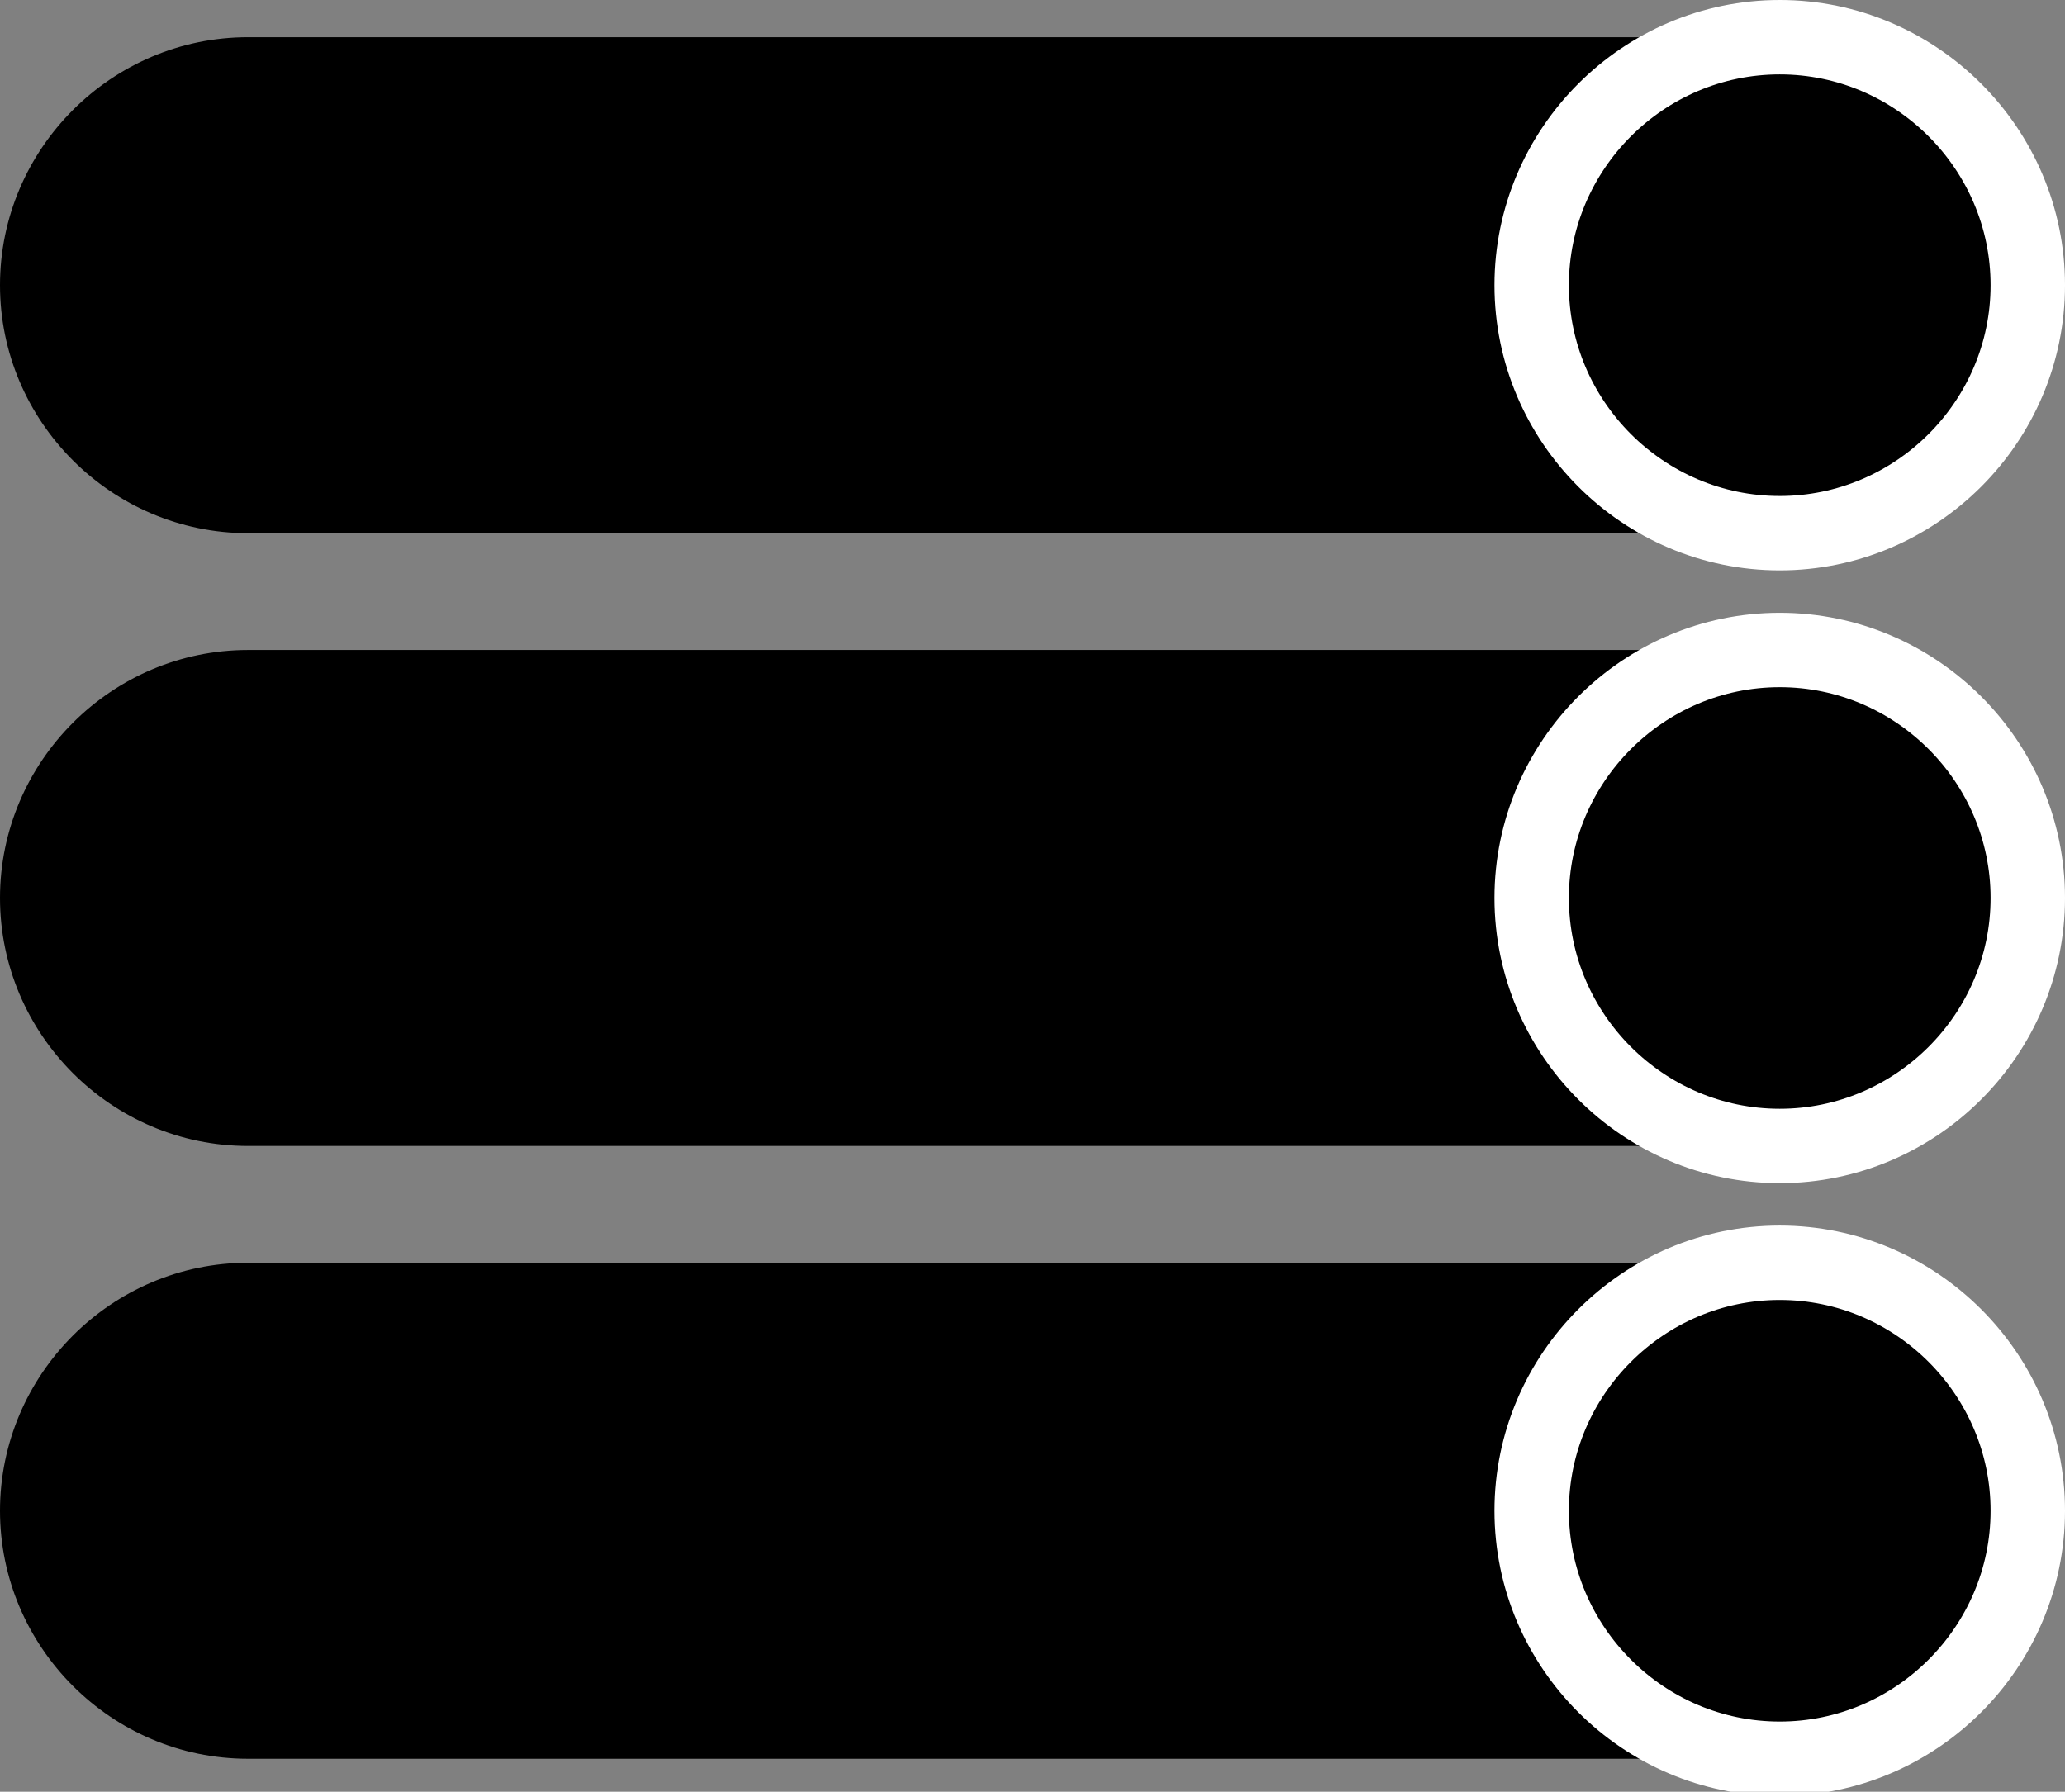
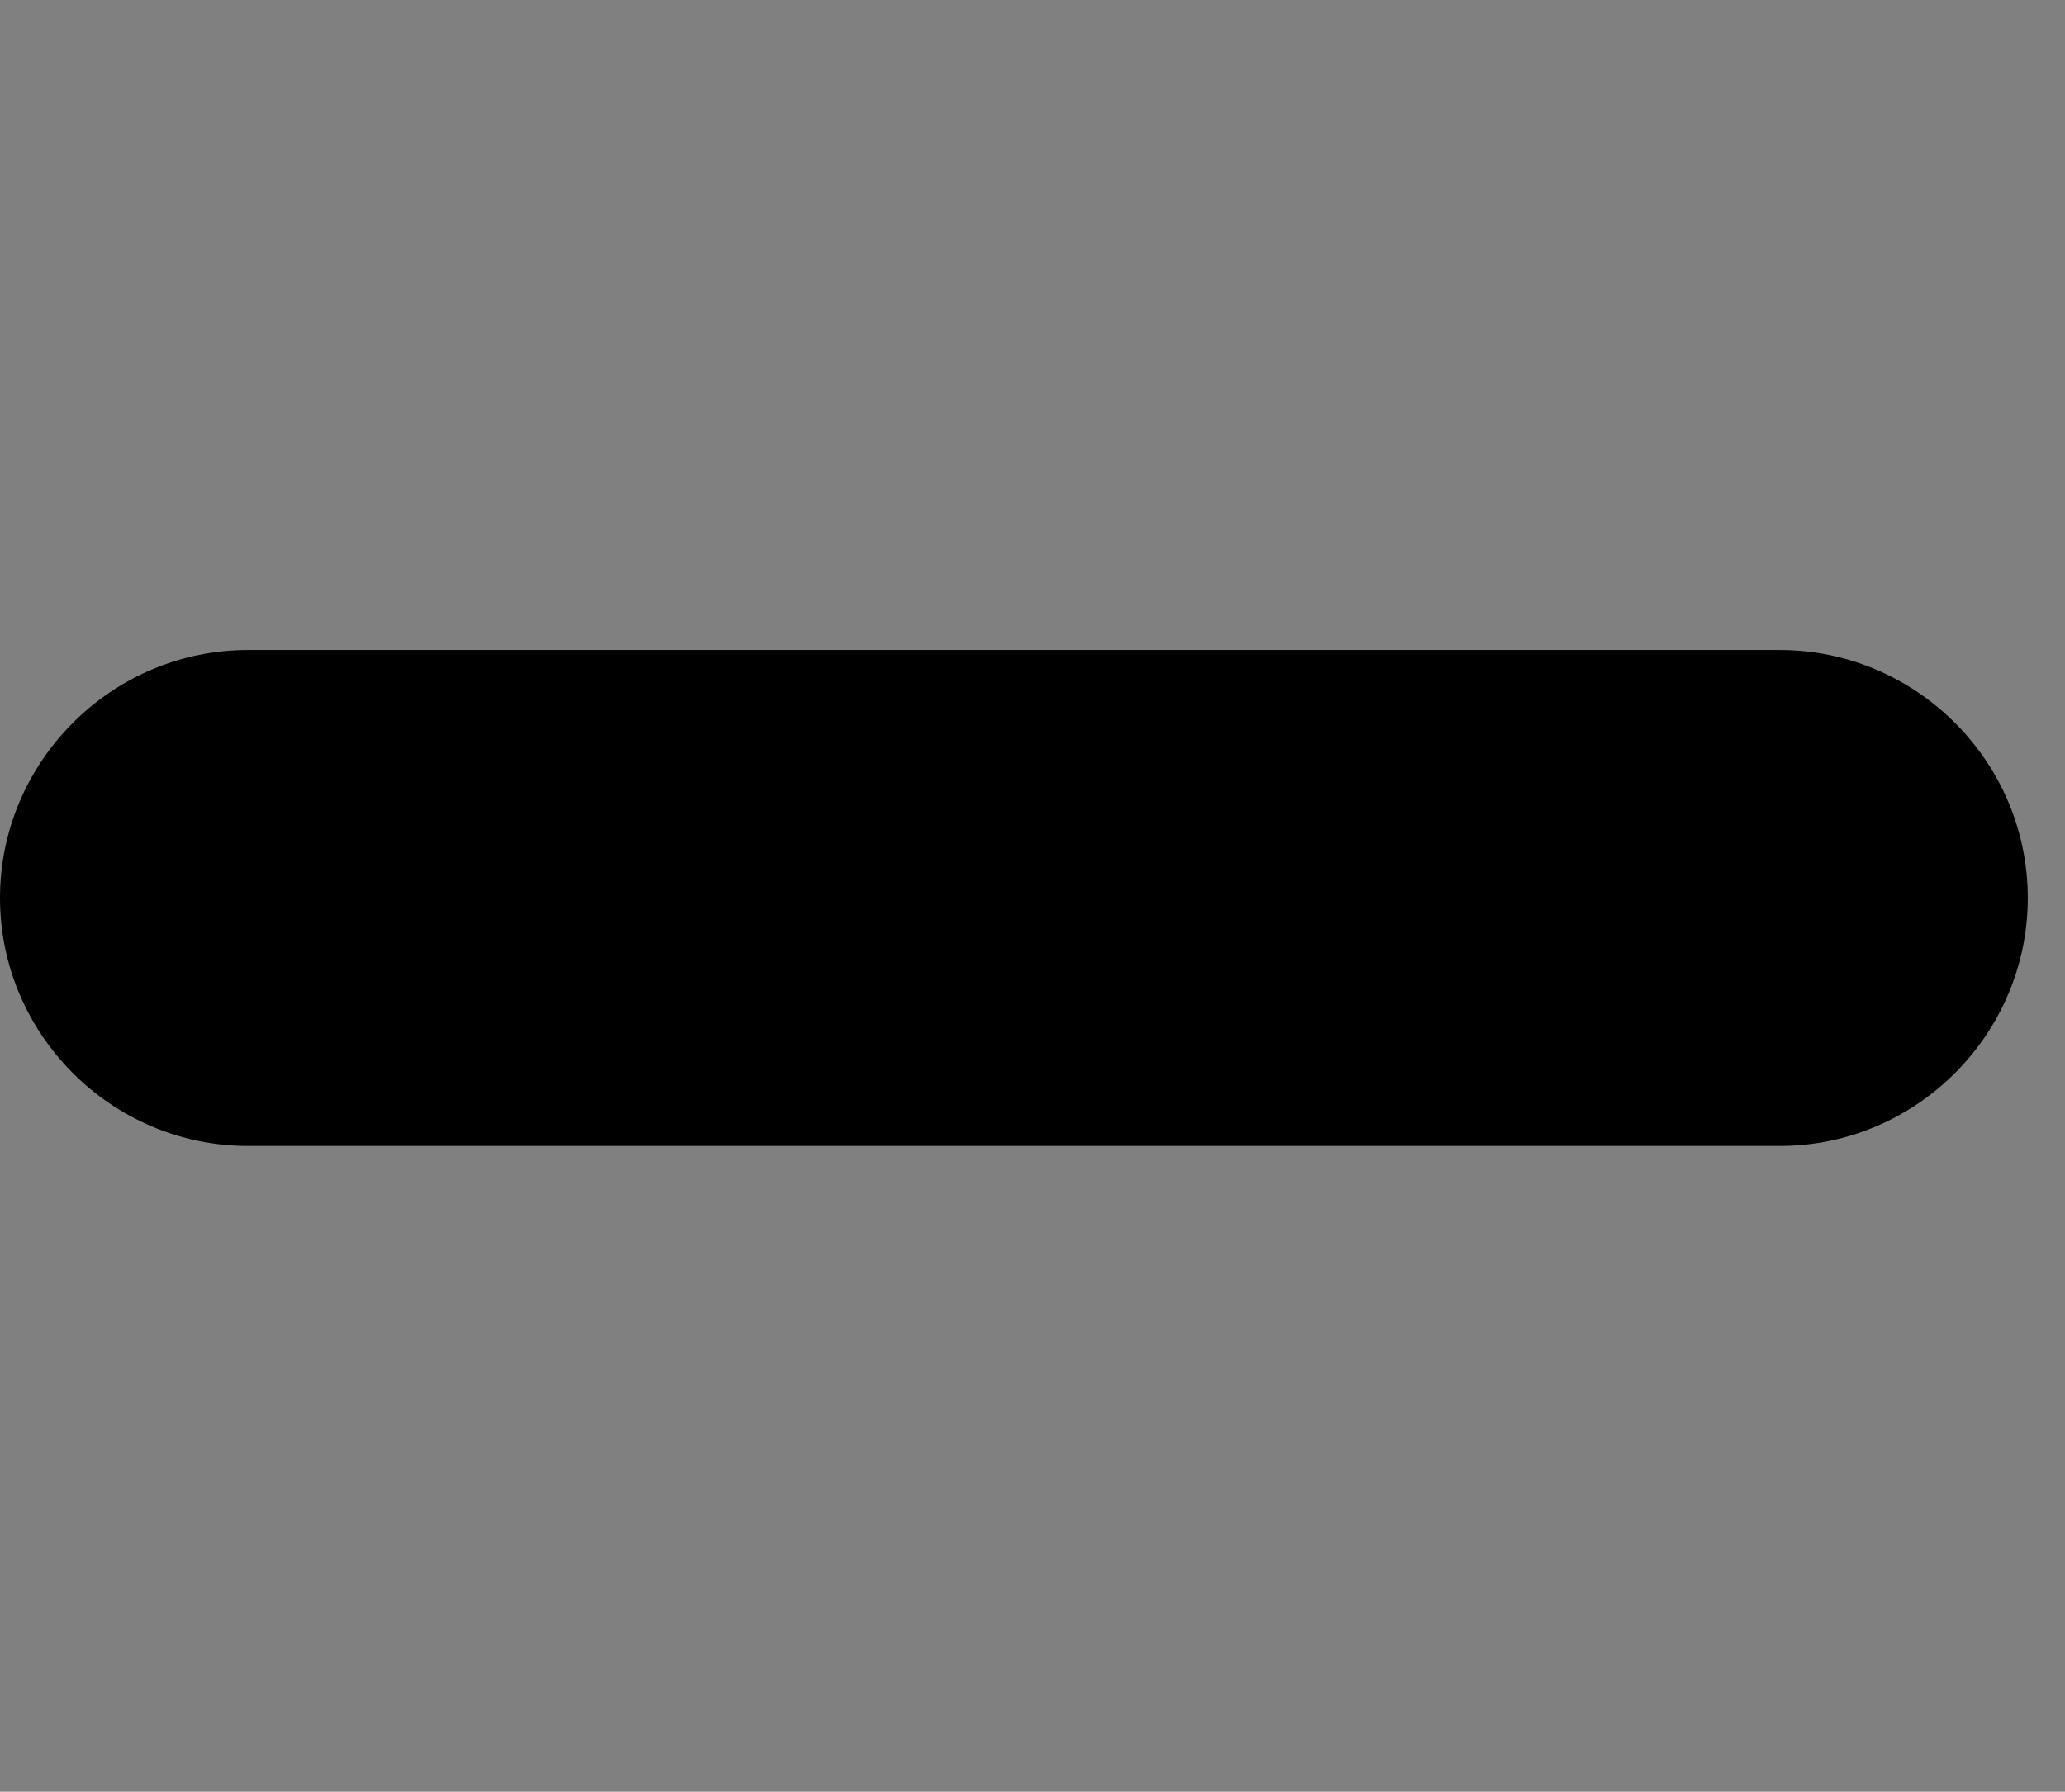
<svg xmlns="http://www.w3.org/2000/svg" version="1.1" id="Layer_1" x="0px" y="0px" viewBox="0 0 33.3 28.9" style="enable-background:new 0 0 33.3 28.9;" xml:space="preserve">
  <rect x="0" y="0" width="33.3" height="28.9" fill="#808080" stroke="none" />
  <g transform="translate(-562.051 -313.406)">
    <g transform="translate(562.051 314.006)">
-       <path d="M4,0h24.7c2.2,0,4,1.8,4,4l0,0c0,2.2-1.8,4-4,4H4c-2.2,0-4-1.8-4-4l0,0C0,1.8,1.8,0,4,0z" />
-       <path style="stroke:#FFFFFF;stroke-width:1.2;" d="M28.7,0L28.7,0c2.2,0,4,1.8,4,4l0,0c0,2.2-1.8,4-4,4l0,0   c-2.2,0-4-1.8-4-4l0,0C24.7,1.8,26.5,0,28.7,0z" />
-     </g>
+       </g>
    <g transform="translate(562.051 323.89)">
      <path d="M4,0h24.7c2.2,0,4,1.8,4,4l0,0c0,2.2-1.8,4-4,4H4c-2.2,0-4-1.8-4-4l0,0C0,1.8,1.8,0,4,0z" />
-       <path style=";stroke:#FFFFFF;stroke-width:1.2;" d="M28.7,0L28.7,0c2.2,0,4,1.8,4,4l0,0c0,2.2-1.8,4-4,4l0,0   c-2.2,0-4-1.8-4-4l0,0C24.7,1.8,26.5,0,28.7,0z" />
    </g>
    <g transform="translate(562.051 333.774)">
-       <path d="M4,0h24.7c2.2,0,4,1.8,4,4l0,0c0,2.2-1.8,4-4,4H4c-2.2,0-4-1.8-4-4l0,0C0,1.8,1.8,0,4,0z" />
-       <path style="stroke:#FFFFFF;stroke-width:1.2;" d="M28.7,0L28.7,0c2.2,0,4,1.8,4,4l0,0c0,2.2-1.8,4-4,4l0,0   c-2.2,0-4-1.8-4-4l0,0C24.7,1.8,26.5,0,28.7,0z" />
-     </g>
+       </g>
  </g>
</svg>